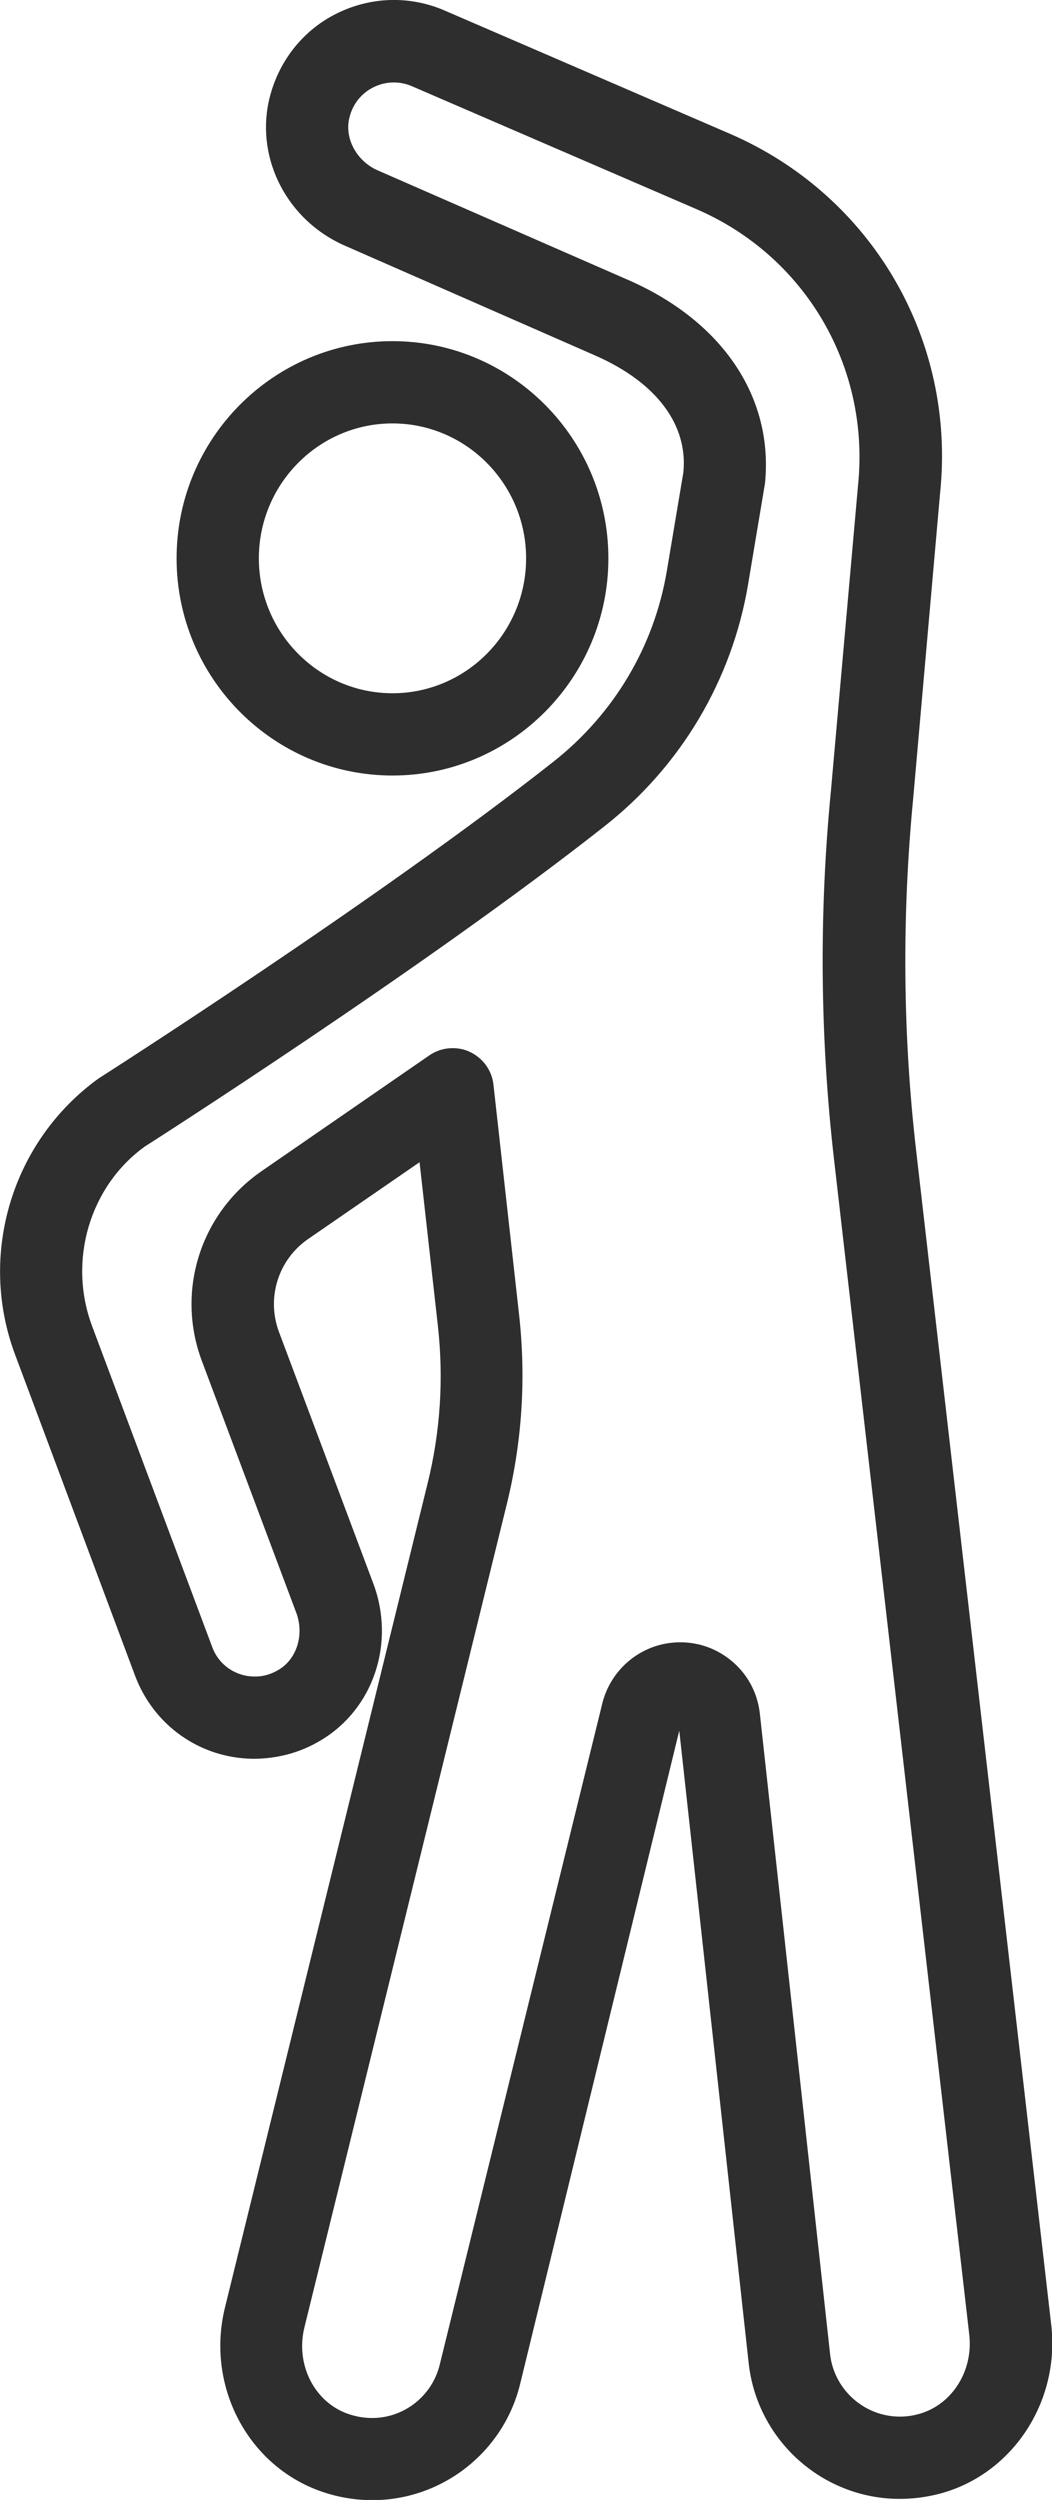
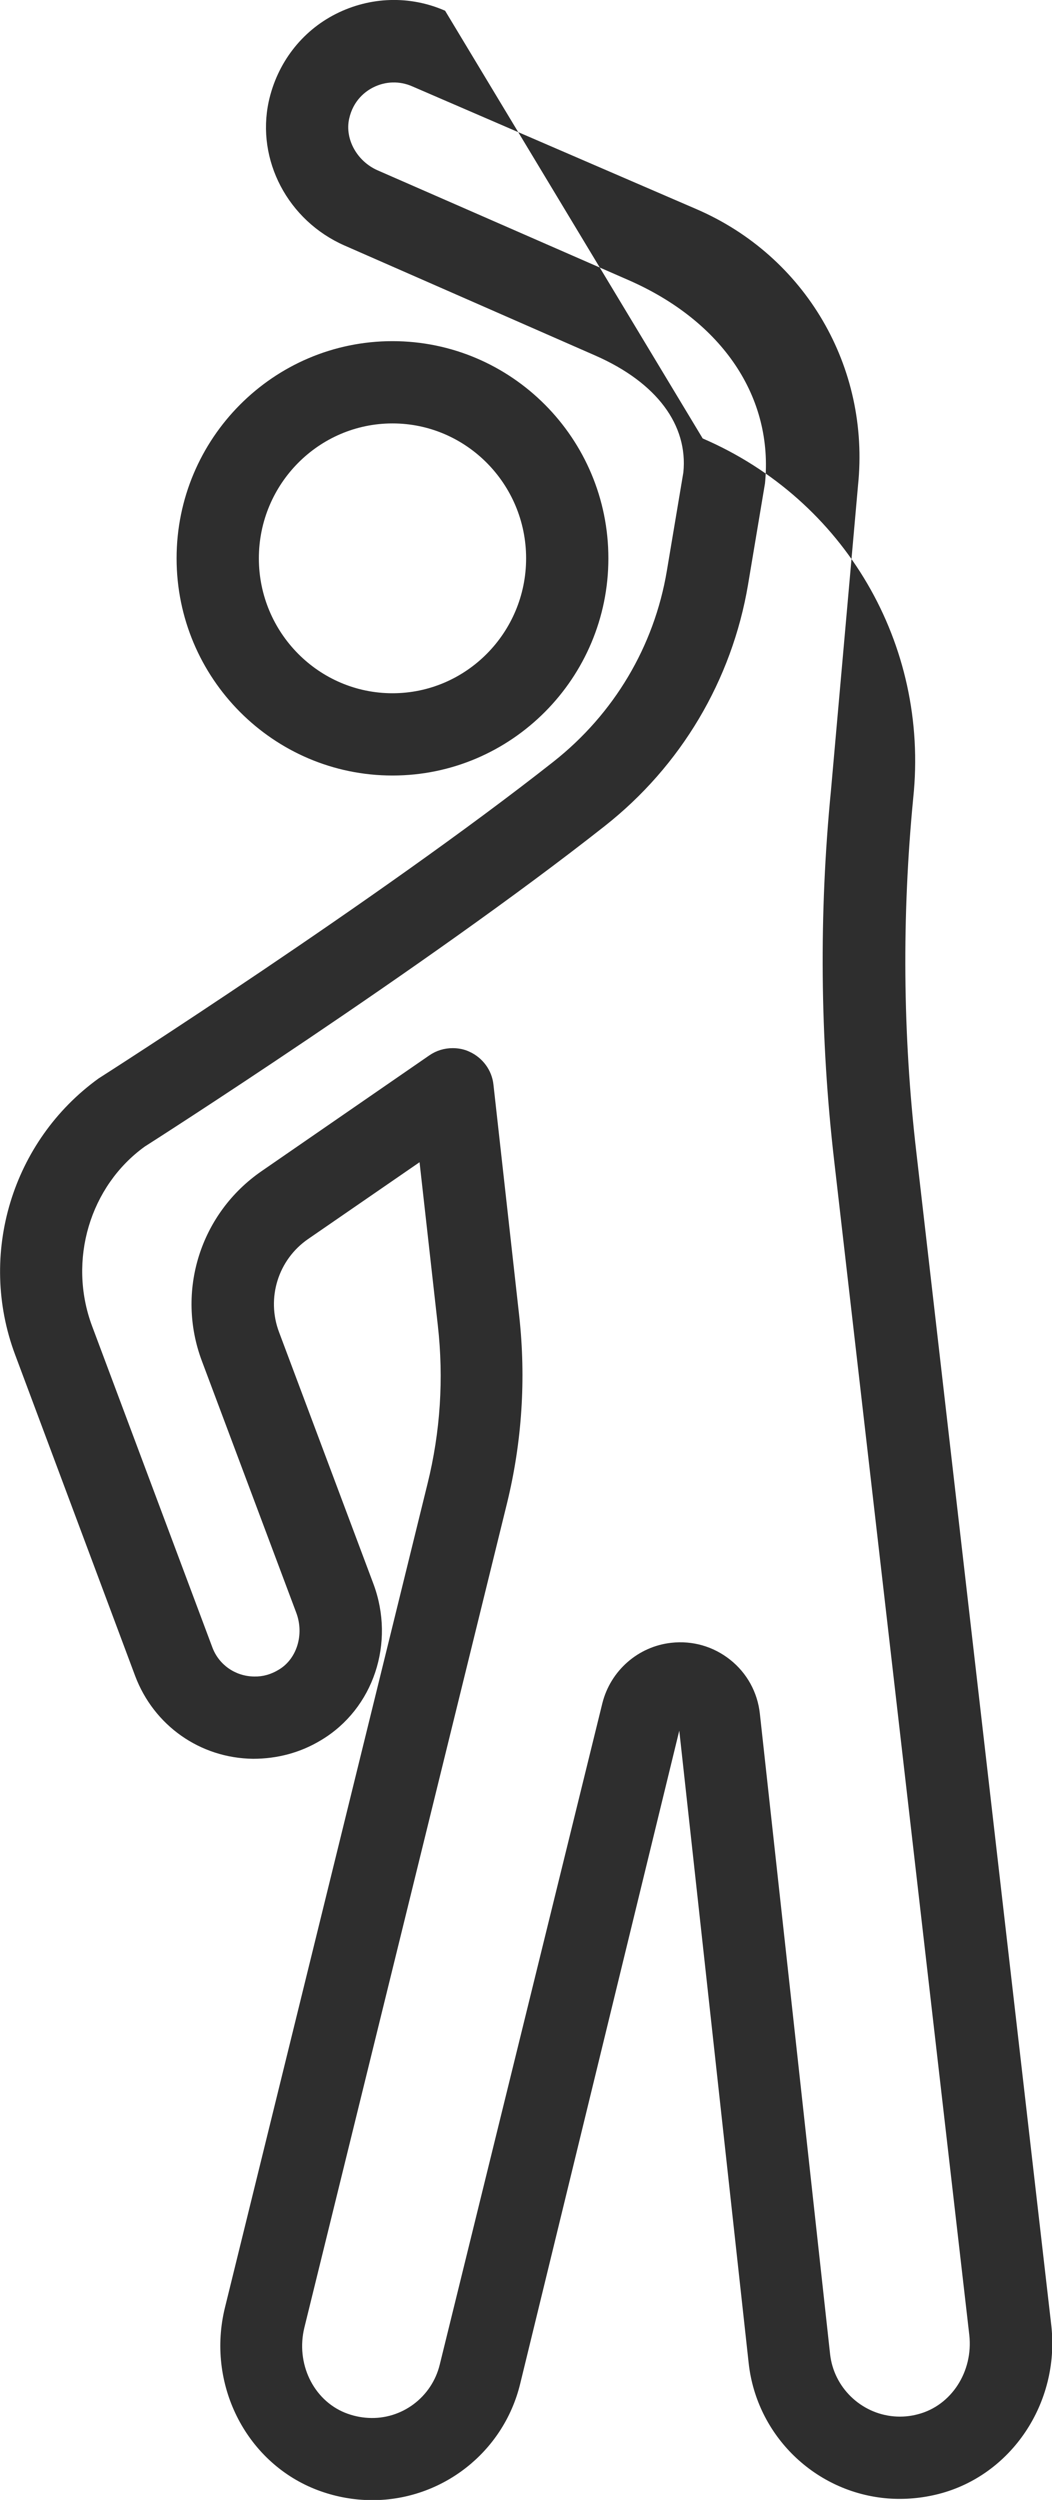
<svg xmlns="http://www.w3.org/2000/svg" id="Layer_1" x="0px" y="0px" viewBox="0 0 489.7 1163.7" style="enable-background:new 0 0 489.7 1163.7;" xml:space="preserve">
  <style type="text/css">	.st0{fill:#2E2E2E;}</style>
-   <path class="st0" d="M283.2,259.9c0-55.8-45.1-101.1-100.5-101.1S82.2,204.1,82.2,259.9c0,55.8,45.1,101.1,100.5,101.1 S283.2,315.6,283.2,259.9z M120.5,259.9c0-34.6,27.9-62.8,62.2-62.8s62.2,28.2,62.2,62.8c0,34.6-27.9,62.8-62.2,62.8 S120.5,294.5,120.5,259.9z M7,630.5l55.9,149.6c8.7,23.1,30.2,38.3,54.9,38.6c11.2,0,22-2.8,31.7-8.7c24.4-14.6,34.6-45.3,24.3-72.8 l-43.9-117.1c-6-15.9-0.4-33.8,13.6-43.4l51.8-35.7l8.5,75.9c2.8,24.8,1.2,49.6-4.8,73.8l-94.3,383.5c-8.6,35.1,9.3,71.3,41.8,84.4 c7.5,3,15.3,4.7,23.2,5.1c1.2,0.1,2.4,0.1,3.6,0.1c32.4,0,61-22.2,68.8-54l74.1-304.2l32.3,294.4c3.7,33.8,31,60.3,64.8,63 c7.9,0.6,15.9-0.1,23.7-2.1c33.8-8.7,56.3-42.3,52.4-78.2c0-0.1-62.9-546.8-62.9-546.8c-6.3-54.4-6.7-109.6-1.4-164.4l12.5-141.9 c7.5-71.6-31.9-138.9-98-167.4L207.2,5c-16.4-7.2-34.9-6.6-50.9,1.5c-16,8.1-27.3,23-31.2,40.7c-5.9,27.3,8.9,55.5,35.3,67.1 l116.7,51.2c28.7,12.6,43.2,32.4,41,54.4l-7.7,45.9c-5.9,35.1-24.6,66.5-52.7,88.7C176,418.9,48.1,500.6,45.9,502 C5.6,531.1-10.4,583.9,7,630.5z M67.4,533.7c1.3-0.8,130.8-83.5,214-149.1c35.6-28,59.3-68,66.8-112.4l7.9-47.2 c4-40-19.7-75.4-63.5-94.6L175.8,79.3c-9.6-4.2-15.3-14.5-13.3-23.9c1.9-8.8,7.8-13,11.2-14.7c5.7-2.9,12.3-3.1,18.2-0.5l132.4,57.2 c50.6,21.9,80.8,73.4,75.1,128.6l-12.6,142c-5.6,57.2-5.1,115.2,1.5,172.3l62.9,546.6c1.9,17.1-8.4,32.9-23.9,36.9 c-3.7,1-7.4,1.3-11.1,1c-15.5-1.3-28.1-13.5-29.8-29l-32.7-298.2c-1.1-9.9-6-18.8-13.8-25c-7.8-6.2-17.5-9-27.4-7.9 c-15.5,1.7-28.3,13-32.1,28.1l-75.7,307.9c-3.7,15.2-17.7,25.7-33.3,24.8c-3.7-0.2-7.3-1-10.8-2.4c-14.8-6-23-23-18.9-39.7 L236,699.8c7-28.6,8.9-57.9,5.7-87.2l-12-107.7c-0.7-6.7-5-12.5-11.1-15.3c-2.5-1.2-5.2-1.7-7.9-1.7c-3.8,0-7.6,1.1-10.9,3.4 l-78.1,53.9c-28.5,19.7-39.9,56-27.7,88.4l43.9,117.1c3.8,10.1,0.3,21.5-8.1,26.5c-3.6,2.2-7.4,3.3-11.5,3.2 c-8.8-0.1-16.5-5.5-19.5-13.7L42.8,617.1C31.5,586.6,41.9,552.1,67.4,533.7z" />
+   <path class="st0" d="M283.2,259.9c0-55.8-45.1-101.1-100.5-101.1S82.2,204.1,82.2,259.9c0,55.8,45.1,101.1,100.5,101.1 S283.2,315.6,283.2,259.9z M120.5,259.9c0-34.6,27.9-62.8,62.2-62.8s62.2,28.2,62.2,62.8c0,34.6-27.9,62.8-62.2,62.8 S120.5,294.5,120.5,259.9z M7,630.5l55.9,149.6c8.7,23.1,30.2,38.3,54.9,38.6c11.2,0,22-2.8,31.7-8.7c24.4-14.6,34.6-45.3,24.3-72.8 l-43.9-117.1c-6-15.9-0.4-33.8,13.6-43.4l51.8-35.7l8.5,75.9c2.8,24.8,1.2,49.6-4.8,73.8l-94.3,383.5c-8.6,35.1,9.3,71.3,41.8,84.4 c7.5,3,15.3,4.7,23.2,5.1c1.2,0.1,2.4,0.1,3.6,0.1c32.4,0,61-22.2,68.8-54l74.1-304.2l32.3,294.4c3.7,33.8,31,60.3,64.8,63 c7.9,0.6,15.9-0.1,23.7-2.1c33.8-8.7,56.3-42.3,52.4-78.2c0-0.1-62.9-546.8-62.9-546.8c-6.3-54.4-6.7-109.6-1.4-164.4c7.5-71.6-31.9-138.9-98-167.4L207.2,5c-16.4-7.2-34.9-6.6-50.9,1.5c-16,8.1-27.3,23-31.2,40.7c-5.9,27.3,8.9,55.5,35.3,67.1 l116.7,51.2c28.7,12.6,43.2,32.4,41,54.4l-7.7,45.9c-5.9,35.1-24.6,66.5-52.7,88.7C176,418.9,48.1,500.6,45.9,502 C5.6,531.1-10.4,583.9,7,630.5z M67.4,533.7c1.3-0.8,130.8-83.5,214-149.1c35.6-28,59.3-68,66.8-112.4l7.9-47.2 c4-40-19.7-75.4-63.5-94.6L175.8,79.3c-9.6-4.2-15.3-14.5-13.3-23.9c1.9-8.8,7.8-13,11.2-14.7c5.7-2.9,12.3-3.1,18.2-0.5l132.4,57.2 c50.6,21.9,80.8,73.4,75.1,128.6l-12.6,142c-5.6,57.2-5.1,115.2,1.5,172.3l62.9,546.6c1.9,17.1-8.4,32.9-23.9,36.9 c-3.7,1-7.4,1.3-11.1,1c-15.5-1.3-28.1-13.5-29.8-29l-32.7-298.2c-1.1-9.9-6-18.8-13.8-25c-7.8-6.2-17.5-9-27.4-7.9 c-15.5,1.7-28.3,13-32.1,28.1l-75.7,307.9c-3.7,15.2-17.7,25.7-33.3,24.8c-3.7-0.2-7.3-1-10.8-2.4c-14.8-6-23-23-18.9-39.7 L236,699.8c7-28.6,8.9-57.9,5.7-87.2l-12-107.7c-0.7-6.7-5-12.5-11.1-15.3c-2.5-1.2-5.2-1.7-7.9-1.7c-3.8,0-7.6,1.1-10.9,3.4 l-78.1,53.9c-28.5,19.7-39.9,56-27.7,88.4l43.9,117.1c3.8,10.1,0.3,21.5-8.1,26.5c-3.6,2.2-7.4,3.3-11.5,3.2 c-8.8-0.1-16.5-5.5-19.5-13.7L42.8,617.1C31.5,586.6,41.9,552.1,67.4,533.7z" />
</svg>